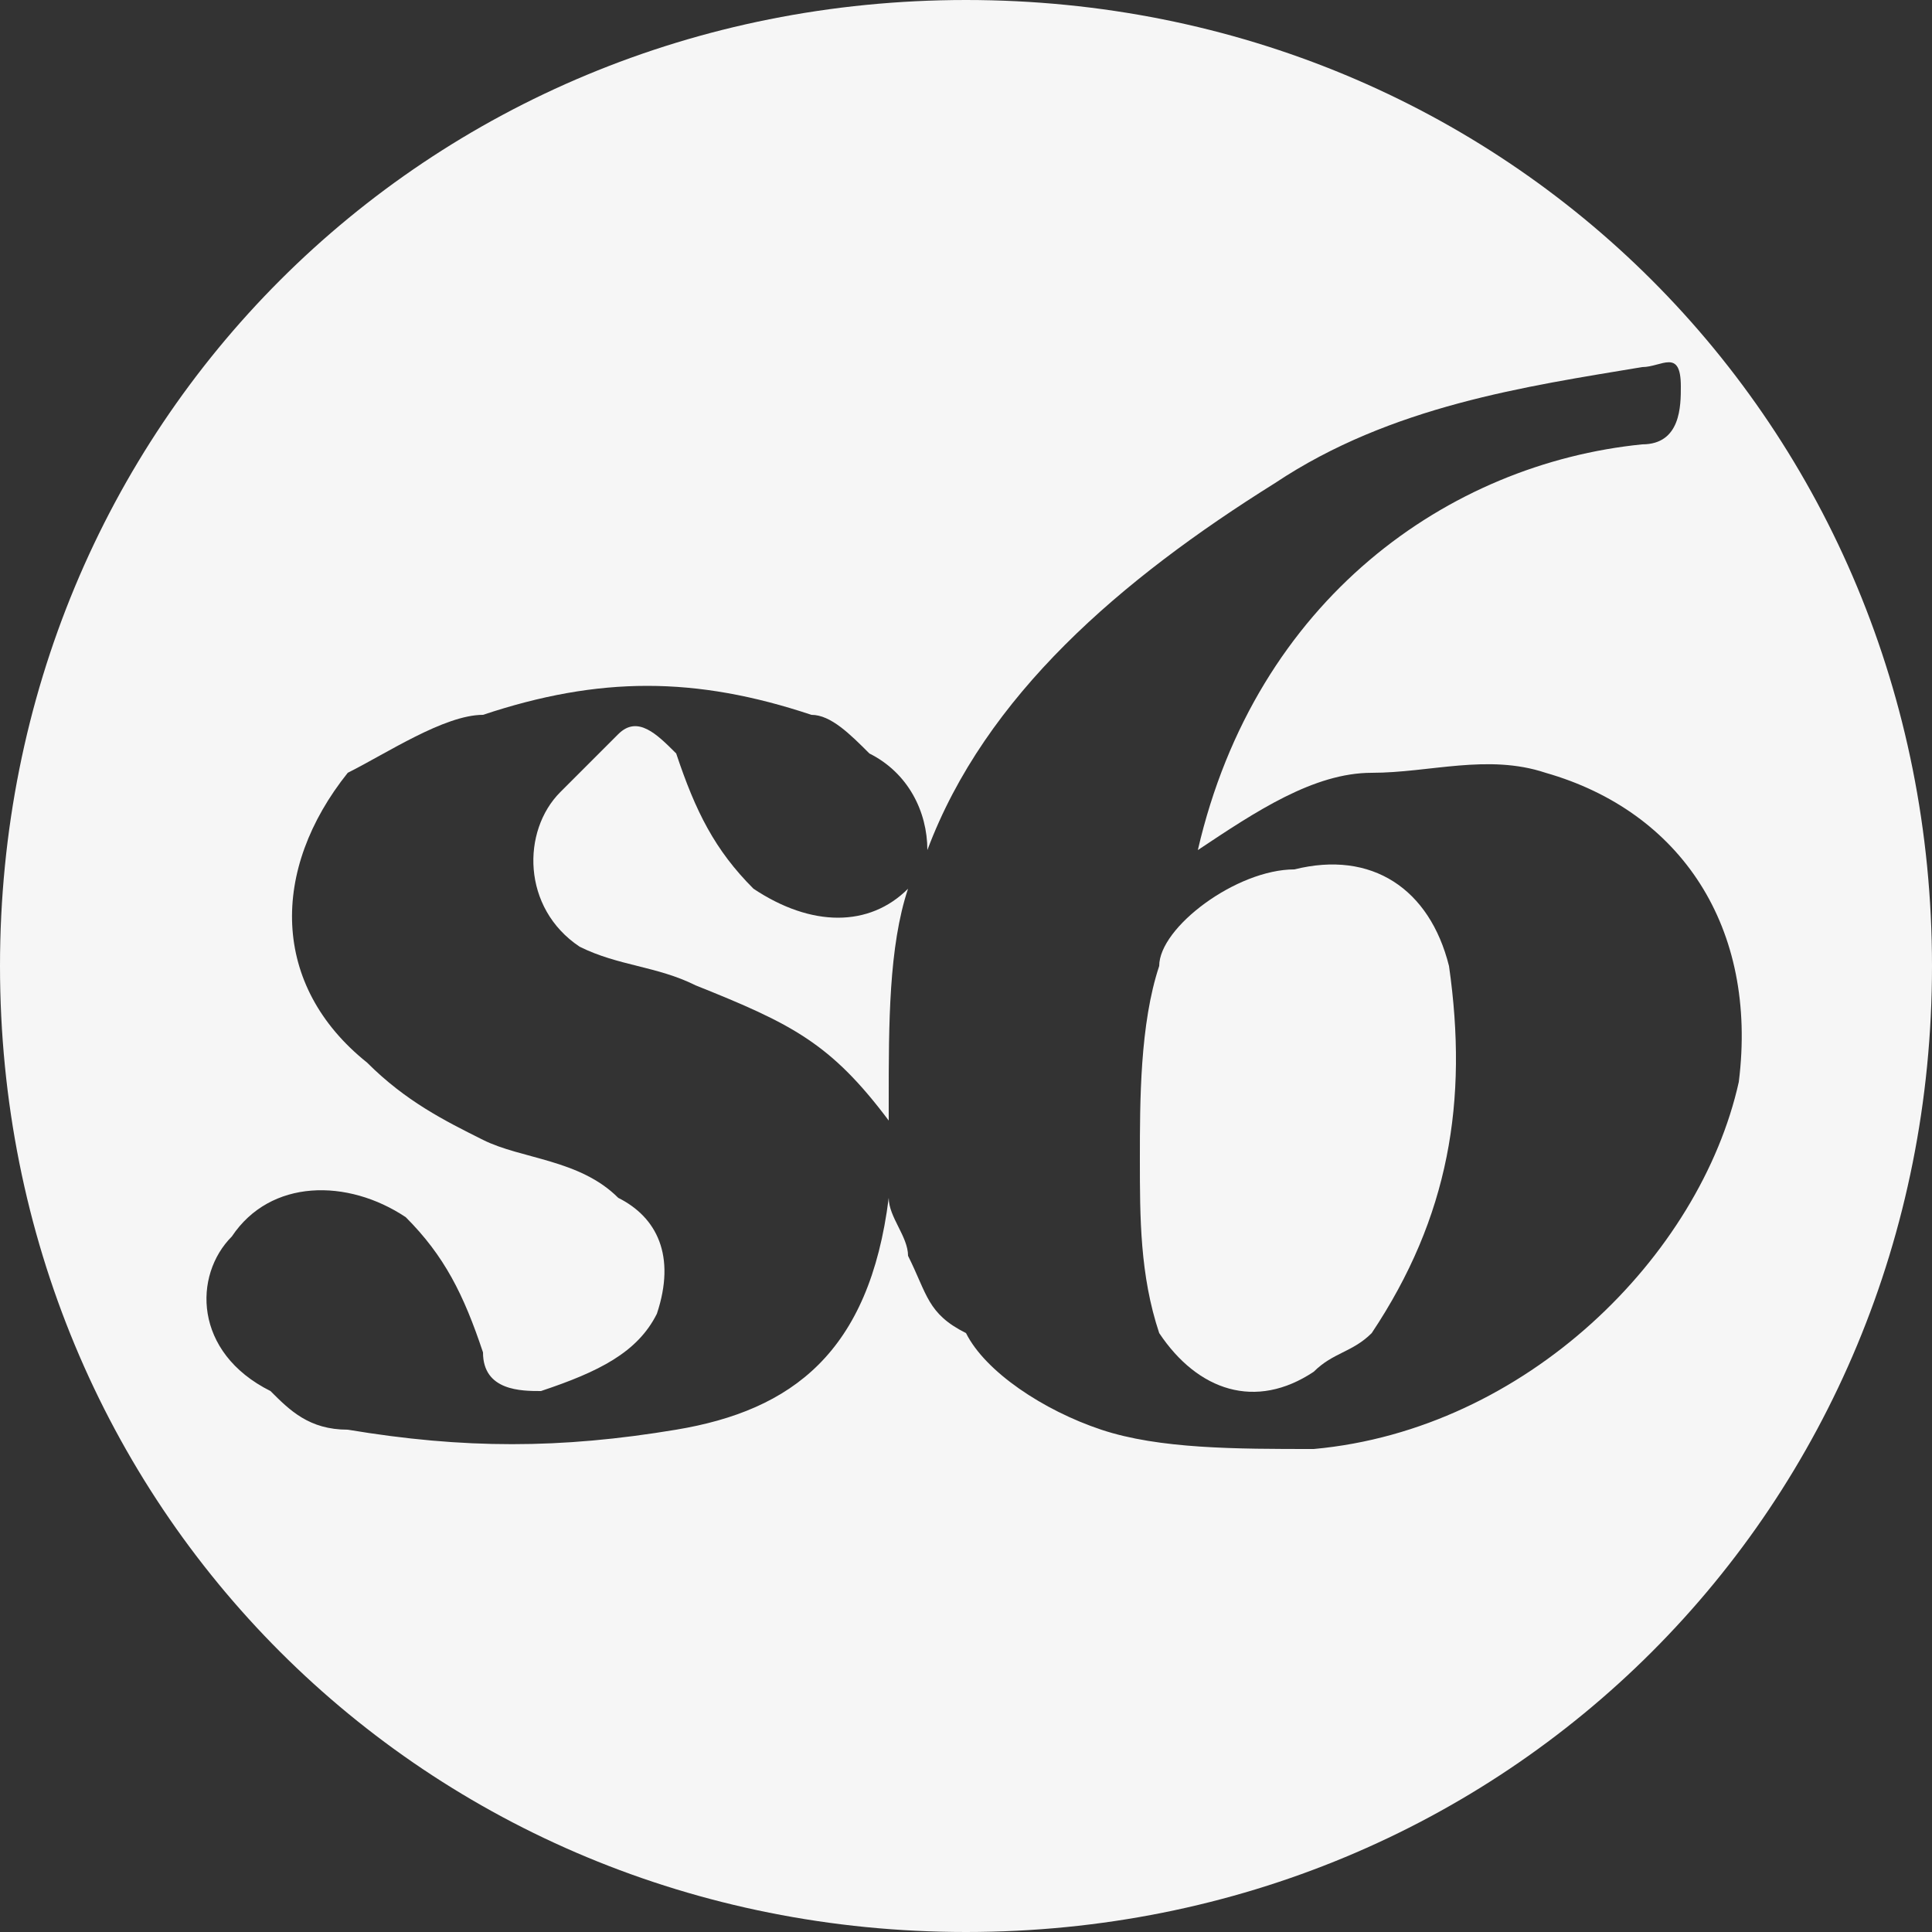
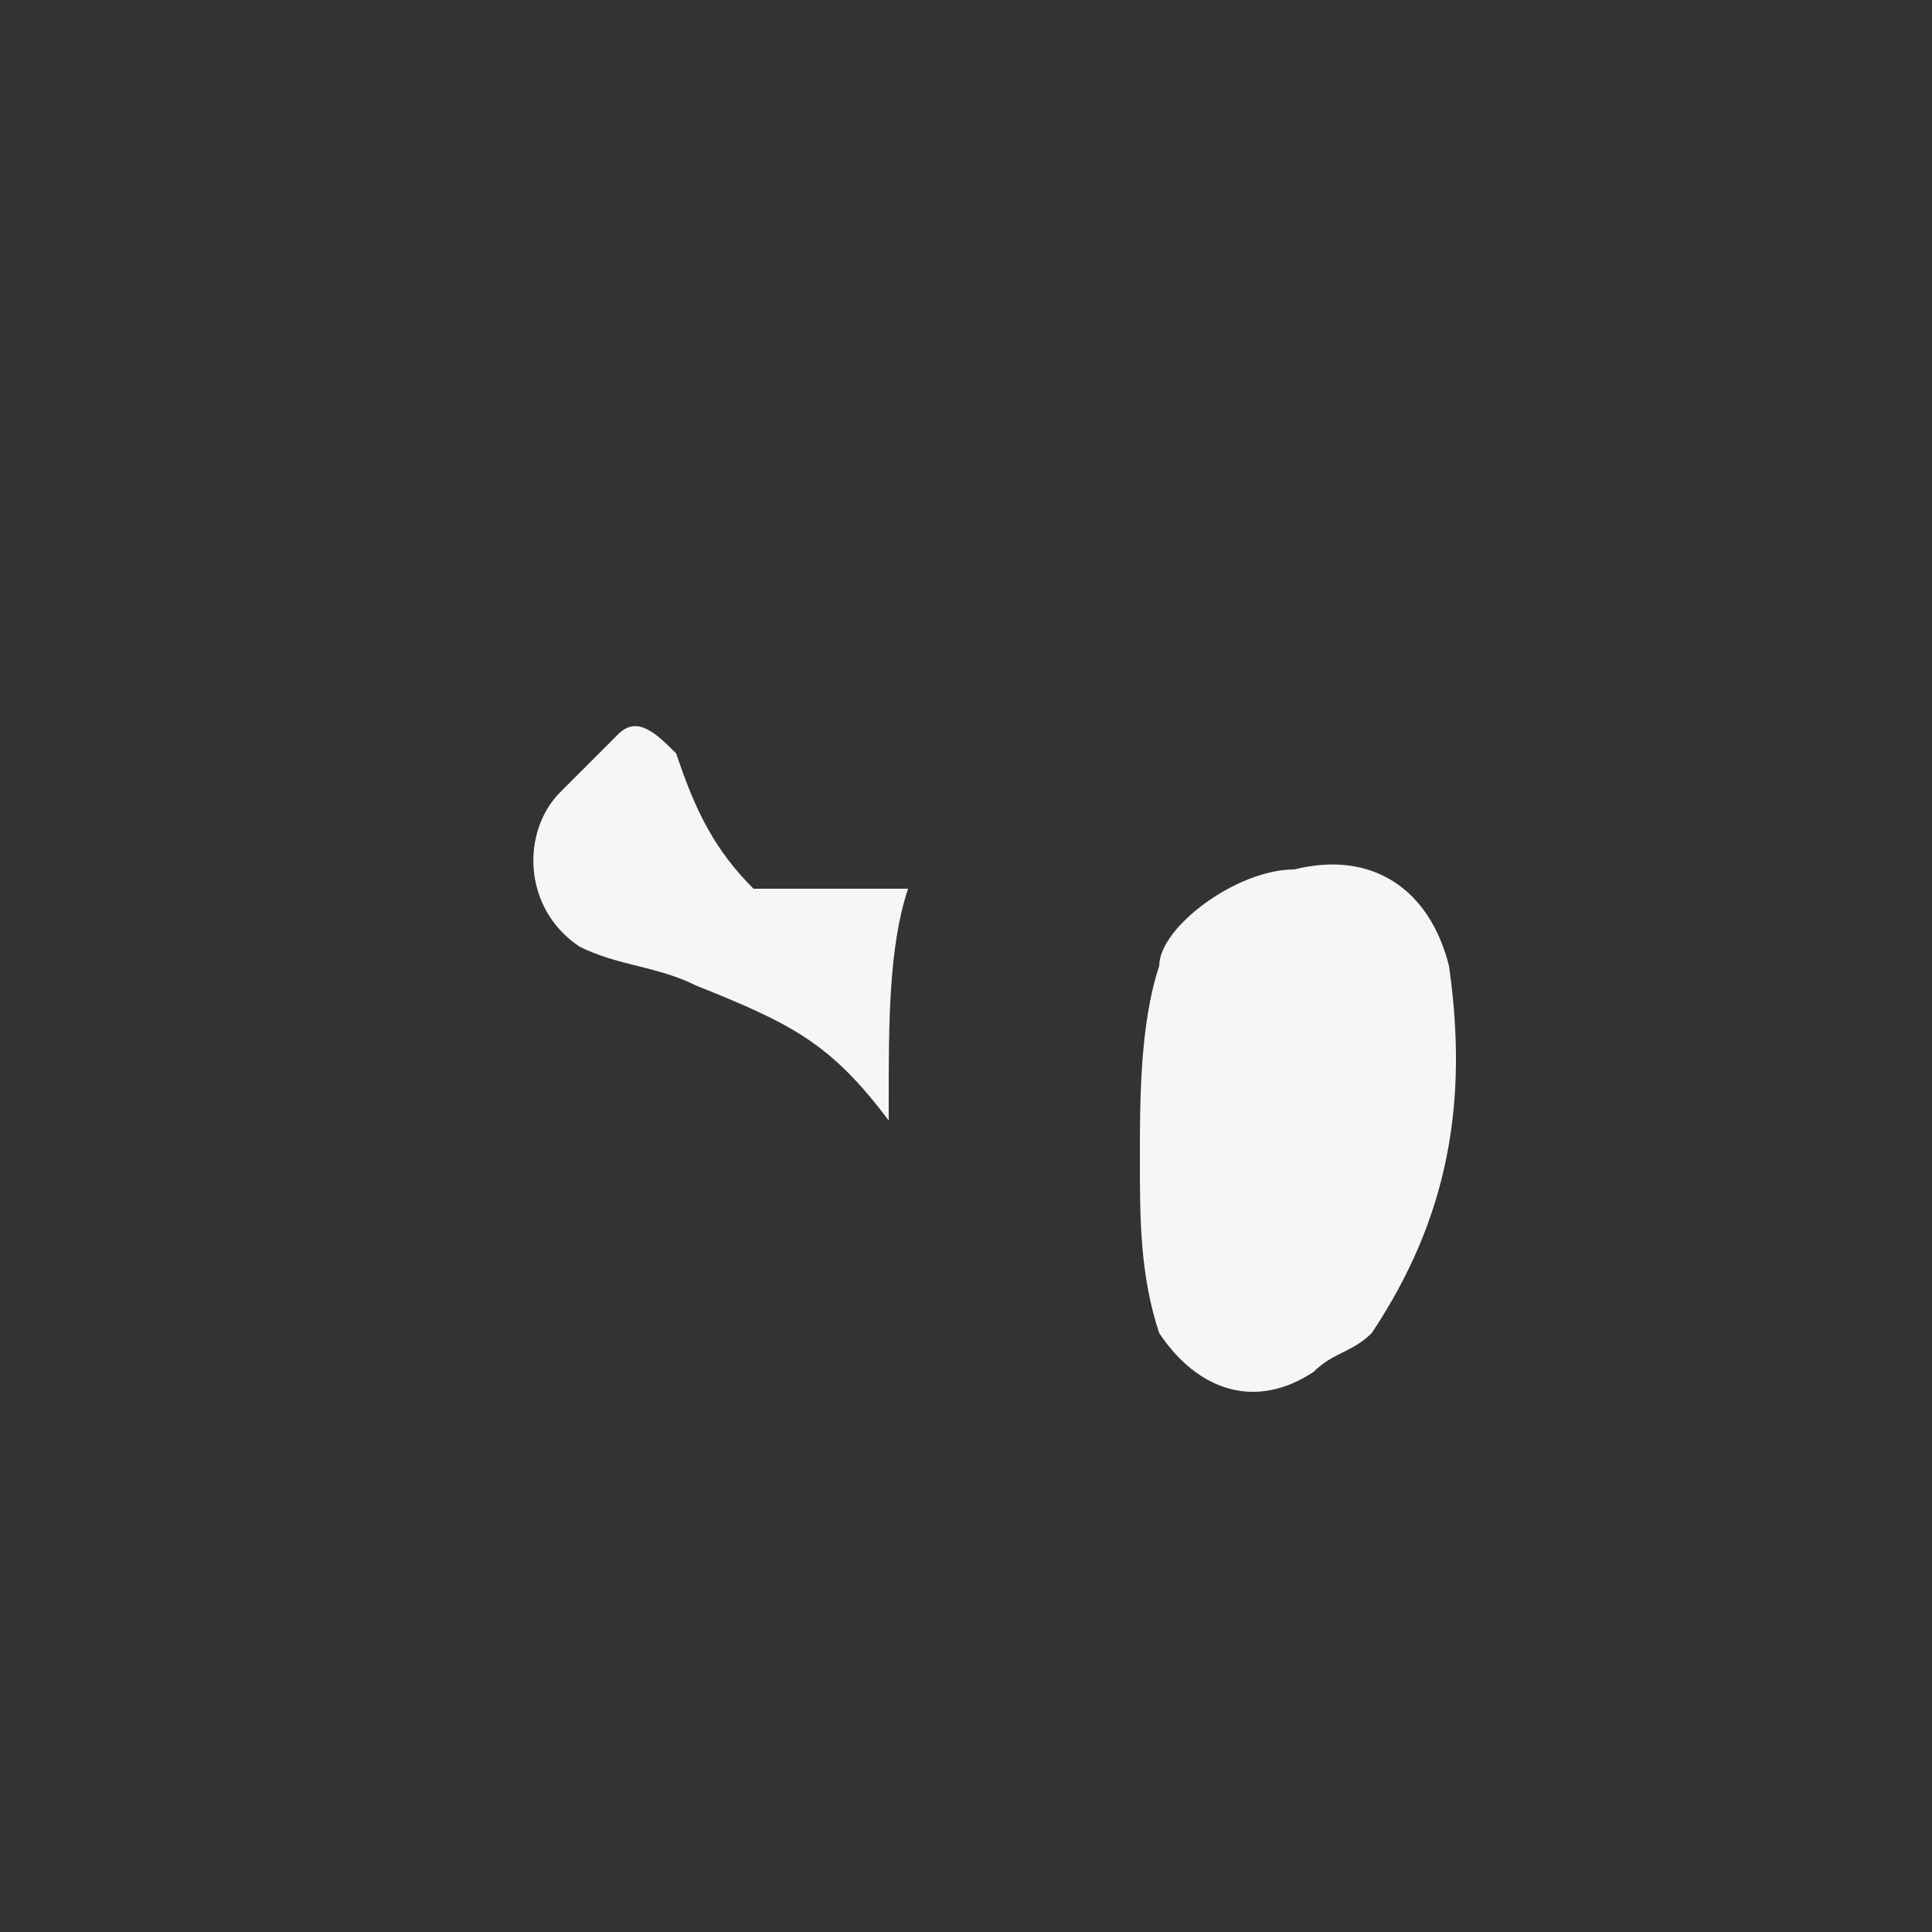
<svg xmlns="http://www.w3.org/2000/svg" version="1.1" id="Layer_1" x="0px" y="0px" viewBox="0 0 10 10" style="enable-background:new 0 0 10 10;" xml:space="preserve">
  <rect x="0" y="0" width="10" height="10" fill="#333333" stroke="none" />
  <style type="text/css">
	.st0{fill:#F6F6F6;}
</style>
  <g>
-     <path class="st0" d="M4.7,4.6C4.6,4.9,4.6,5.3,4.6,5.7v0.1c0,0,0,0,0,0C4.3,5.4,4.1,5.3,3.6,5.1C3.4,5,3.2,5,3,4.9   C2.7,4.7,2.7,4.3,2.9,4.1C3,4,3.1,3.9,3.2,3.8c0.1-0.1,0.2,0,0.3,0.1c0.1,0.3,0.2,0.5,0.4,0.7C4.2,4.8,4.5,4.8,4.7,4.6z" />
+     <path class="st0" d="M4.7,4.6C4.6,4.9,4.6,5.3,4.6,5.7v0.1c0,0,0,0,0,0C4.3,5.4,4.1,5.3,3.6,5.1C3.4,5,3.2,5,3,4.9   C2.7,4.7,2.7,4.3,2.9,4.1C3,4,3.1,3.9,3.2,3.8c0.1-0.1,0.2,0,0.3,0.1c0.1,0.3,0.2,0.5,0.4,0.7z" />
    <path class="st0" d="M7.5,5c0.1,0.7,0,1.3-0.4,1.9C7,7,6.9,7,6.8,7.1C6.5,7.3,6.2,7.2,6,6.9C5.9,6.6,5.9,6.3,5.9,6   c0-0.3,0-0.7,0.1-1c0-0.2,0.4-0.5,0.7-0.5C7.1,4.4,7.4,4.6,7.5,5z" />
-     <path class="st0" d="M5,0C2.2,0,0,2.2,0,5s2.2,5,5,5s5-2.2,5-5S7.8,0,5,0z M6.8,7.5C6.4,7.5,6,7.5,5.7,7.4C5.4,7.3,5.1,7.1,5,6.9   c0,0,0,0,0,0C4.8,6.8,4.8,6.7,4.7,6.5c0-0.1-0.1-0.2-0.1-0.3C4.5,7,4.1,7.3,3.5,7.4c-0.6,0.1-1.1,0.1-1.7,0c-0.2,0-0.3-0.1-0.4-0.2   C1,7,1,6.6,1.2,6.4c0.2-0.3,0.6-0.3,0.9-0.1C2.3,6.5,2.4,6.7,2.5,7c0,0.2,0.2,0.2,0.3,0.2C3.1,7.1,3.3,7,3.4,6.8   c0.1-0.3,0-0.5-0.2-0.6C3,6,2.7,6,2.5,5.9C2.3,5.8,2.1,5.7,1.9,5.5c-0.5-0.4-0.5-1-0.1-1.5C2,3.9,2.3,3.7,2.5,3.7   c0.6-0.2,1.1-0.2,1.7,0c0.1,0,0.2,0.1,0.3,0.2c0.2,0.1,0.3,0.3,0.3,0.5c0.3-0.8,1-1.4,1.8-1.9C7.2,2.1,7.9,2,8.5,1.9   c0.1,0,0.2-0.1,0.2,0.1c0,0.1,0,0.3-0.2,0.3c-1,0.1-2,0.8-2.3,2.1C6.5,4.2,6.8,4,7.1,4c0.3,0,0.6-0.1,0.9,0c0.7,0.2,1.1,0.8,1,1.6   C8.8,6.5,7.9,7.4,6.8,7.5z" />
  </g>
</svg>